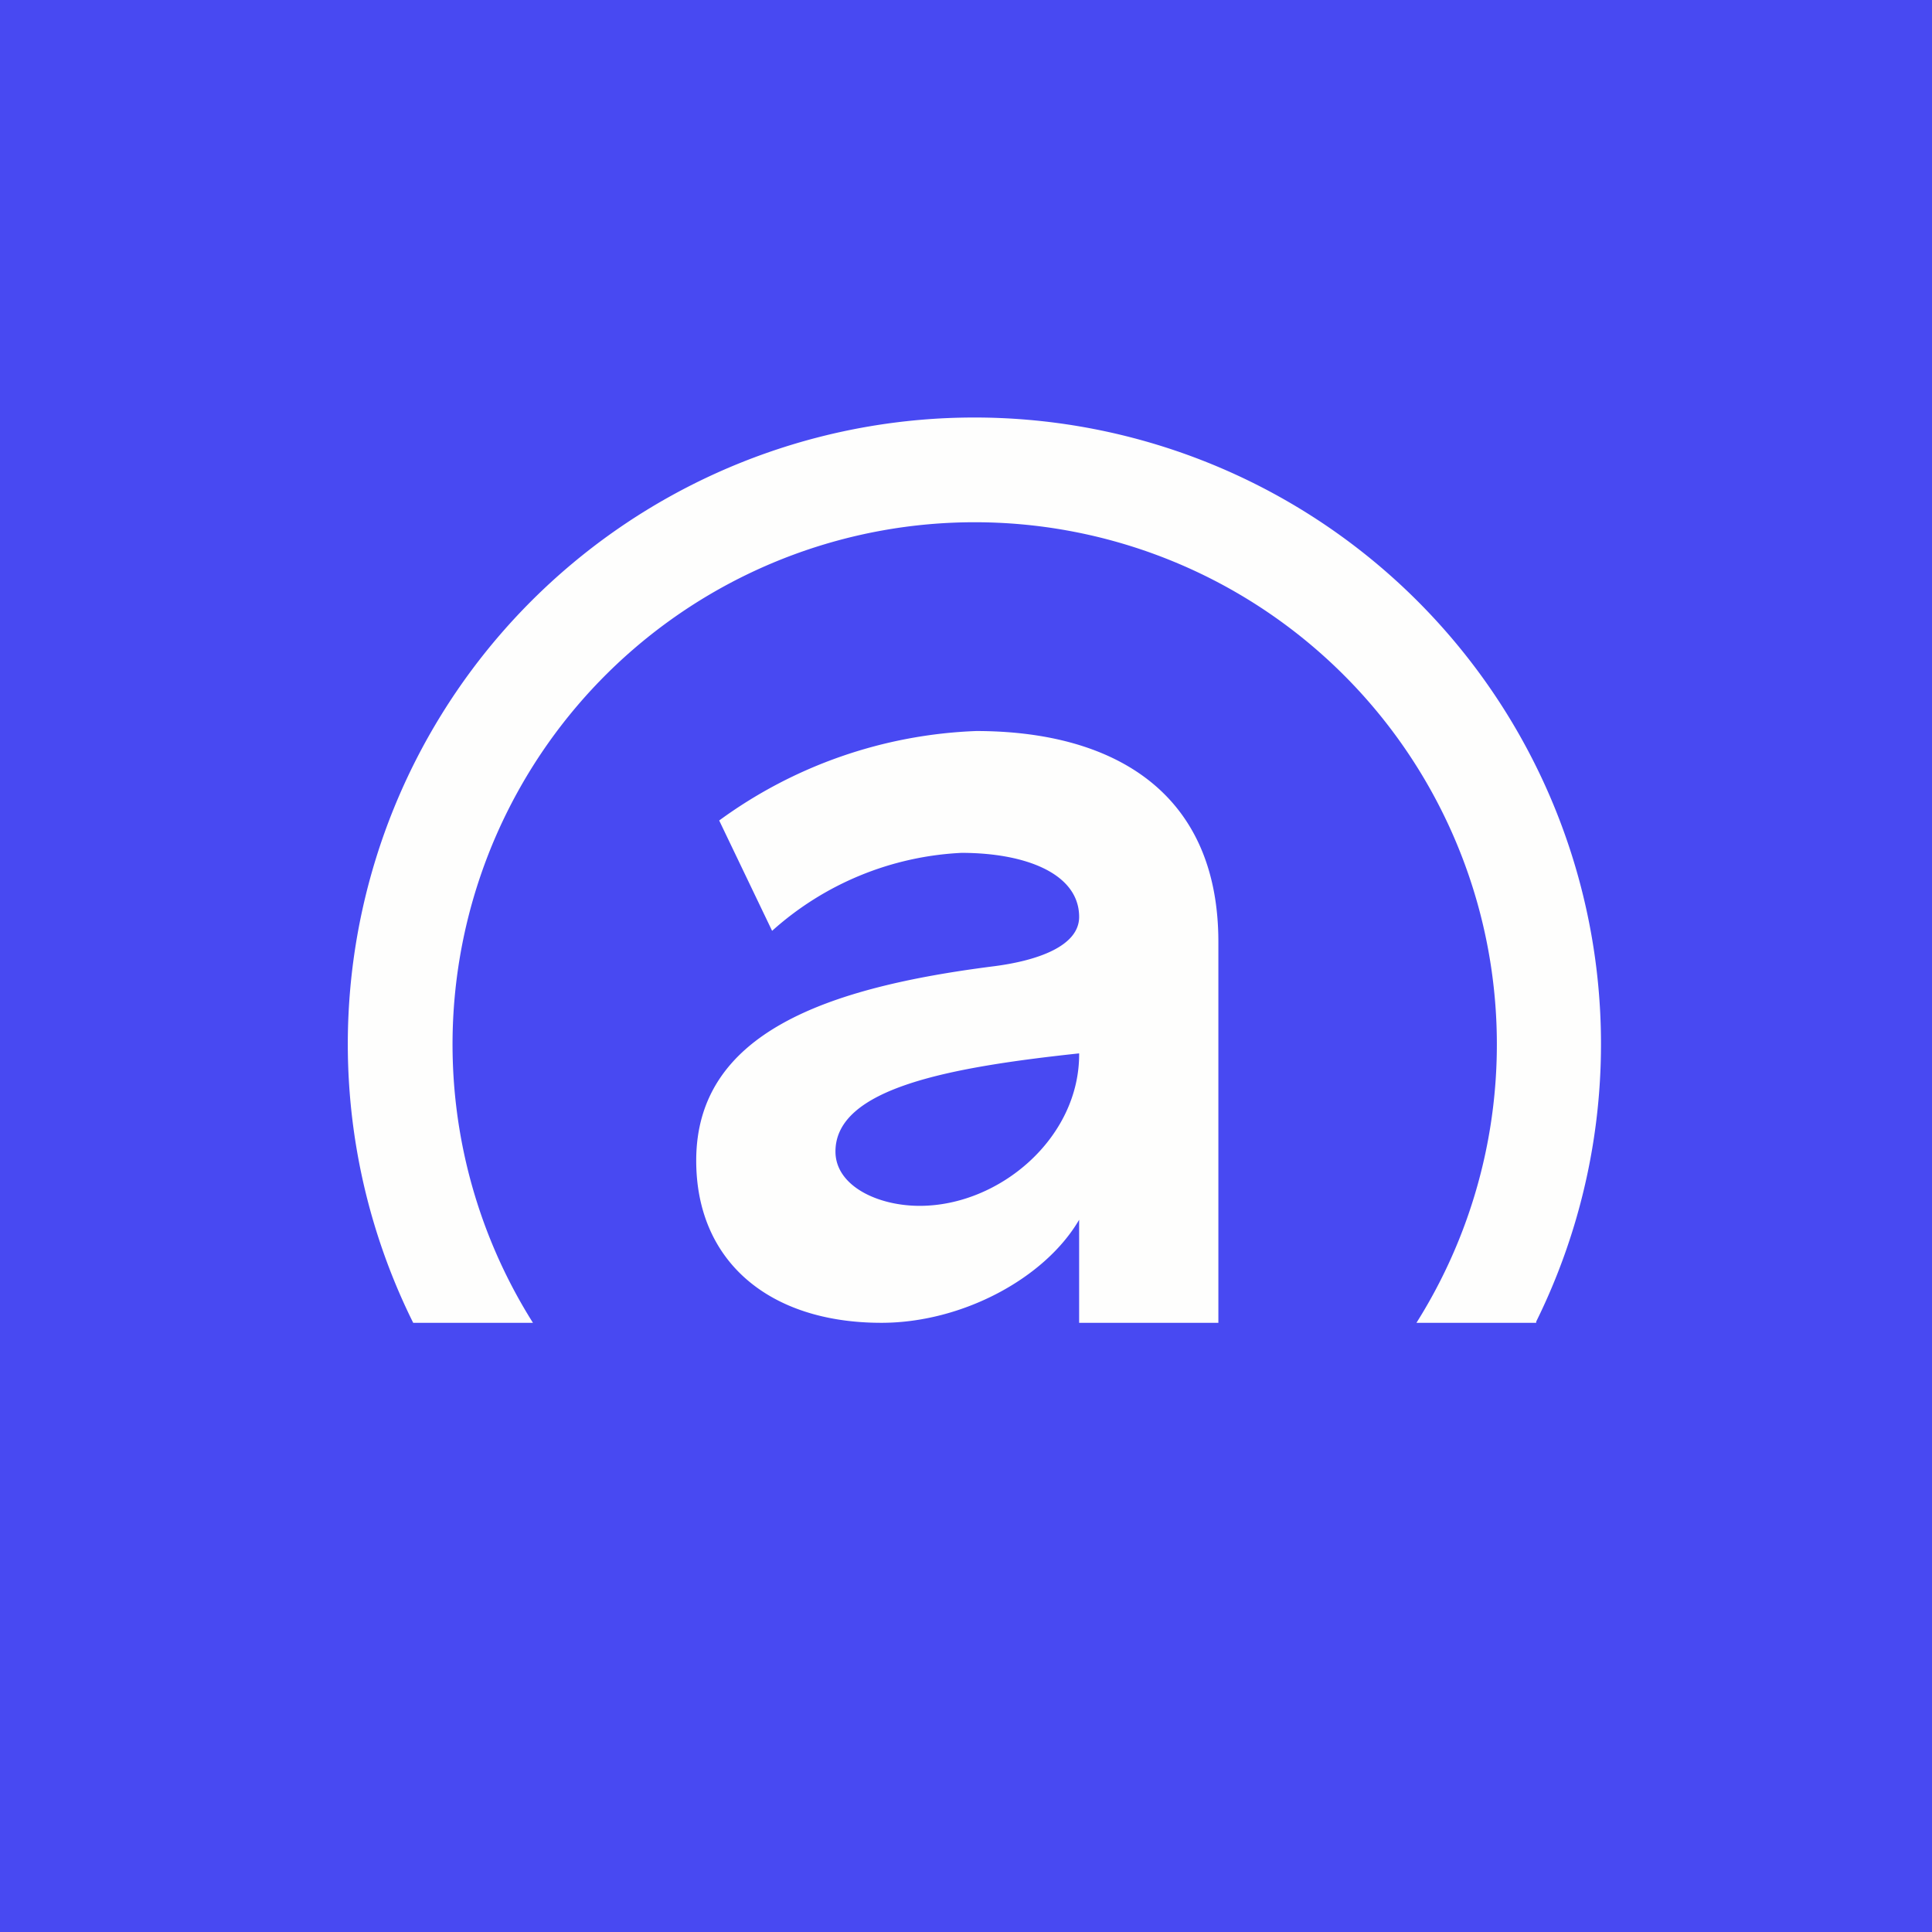
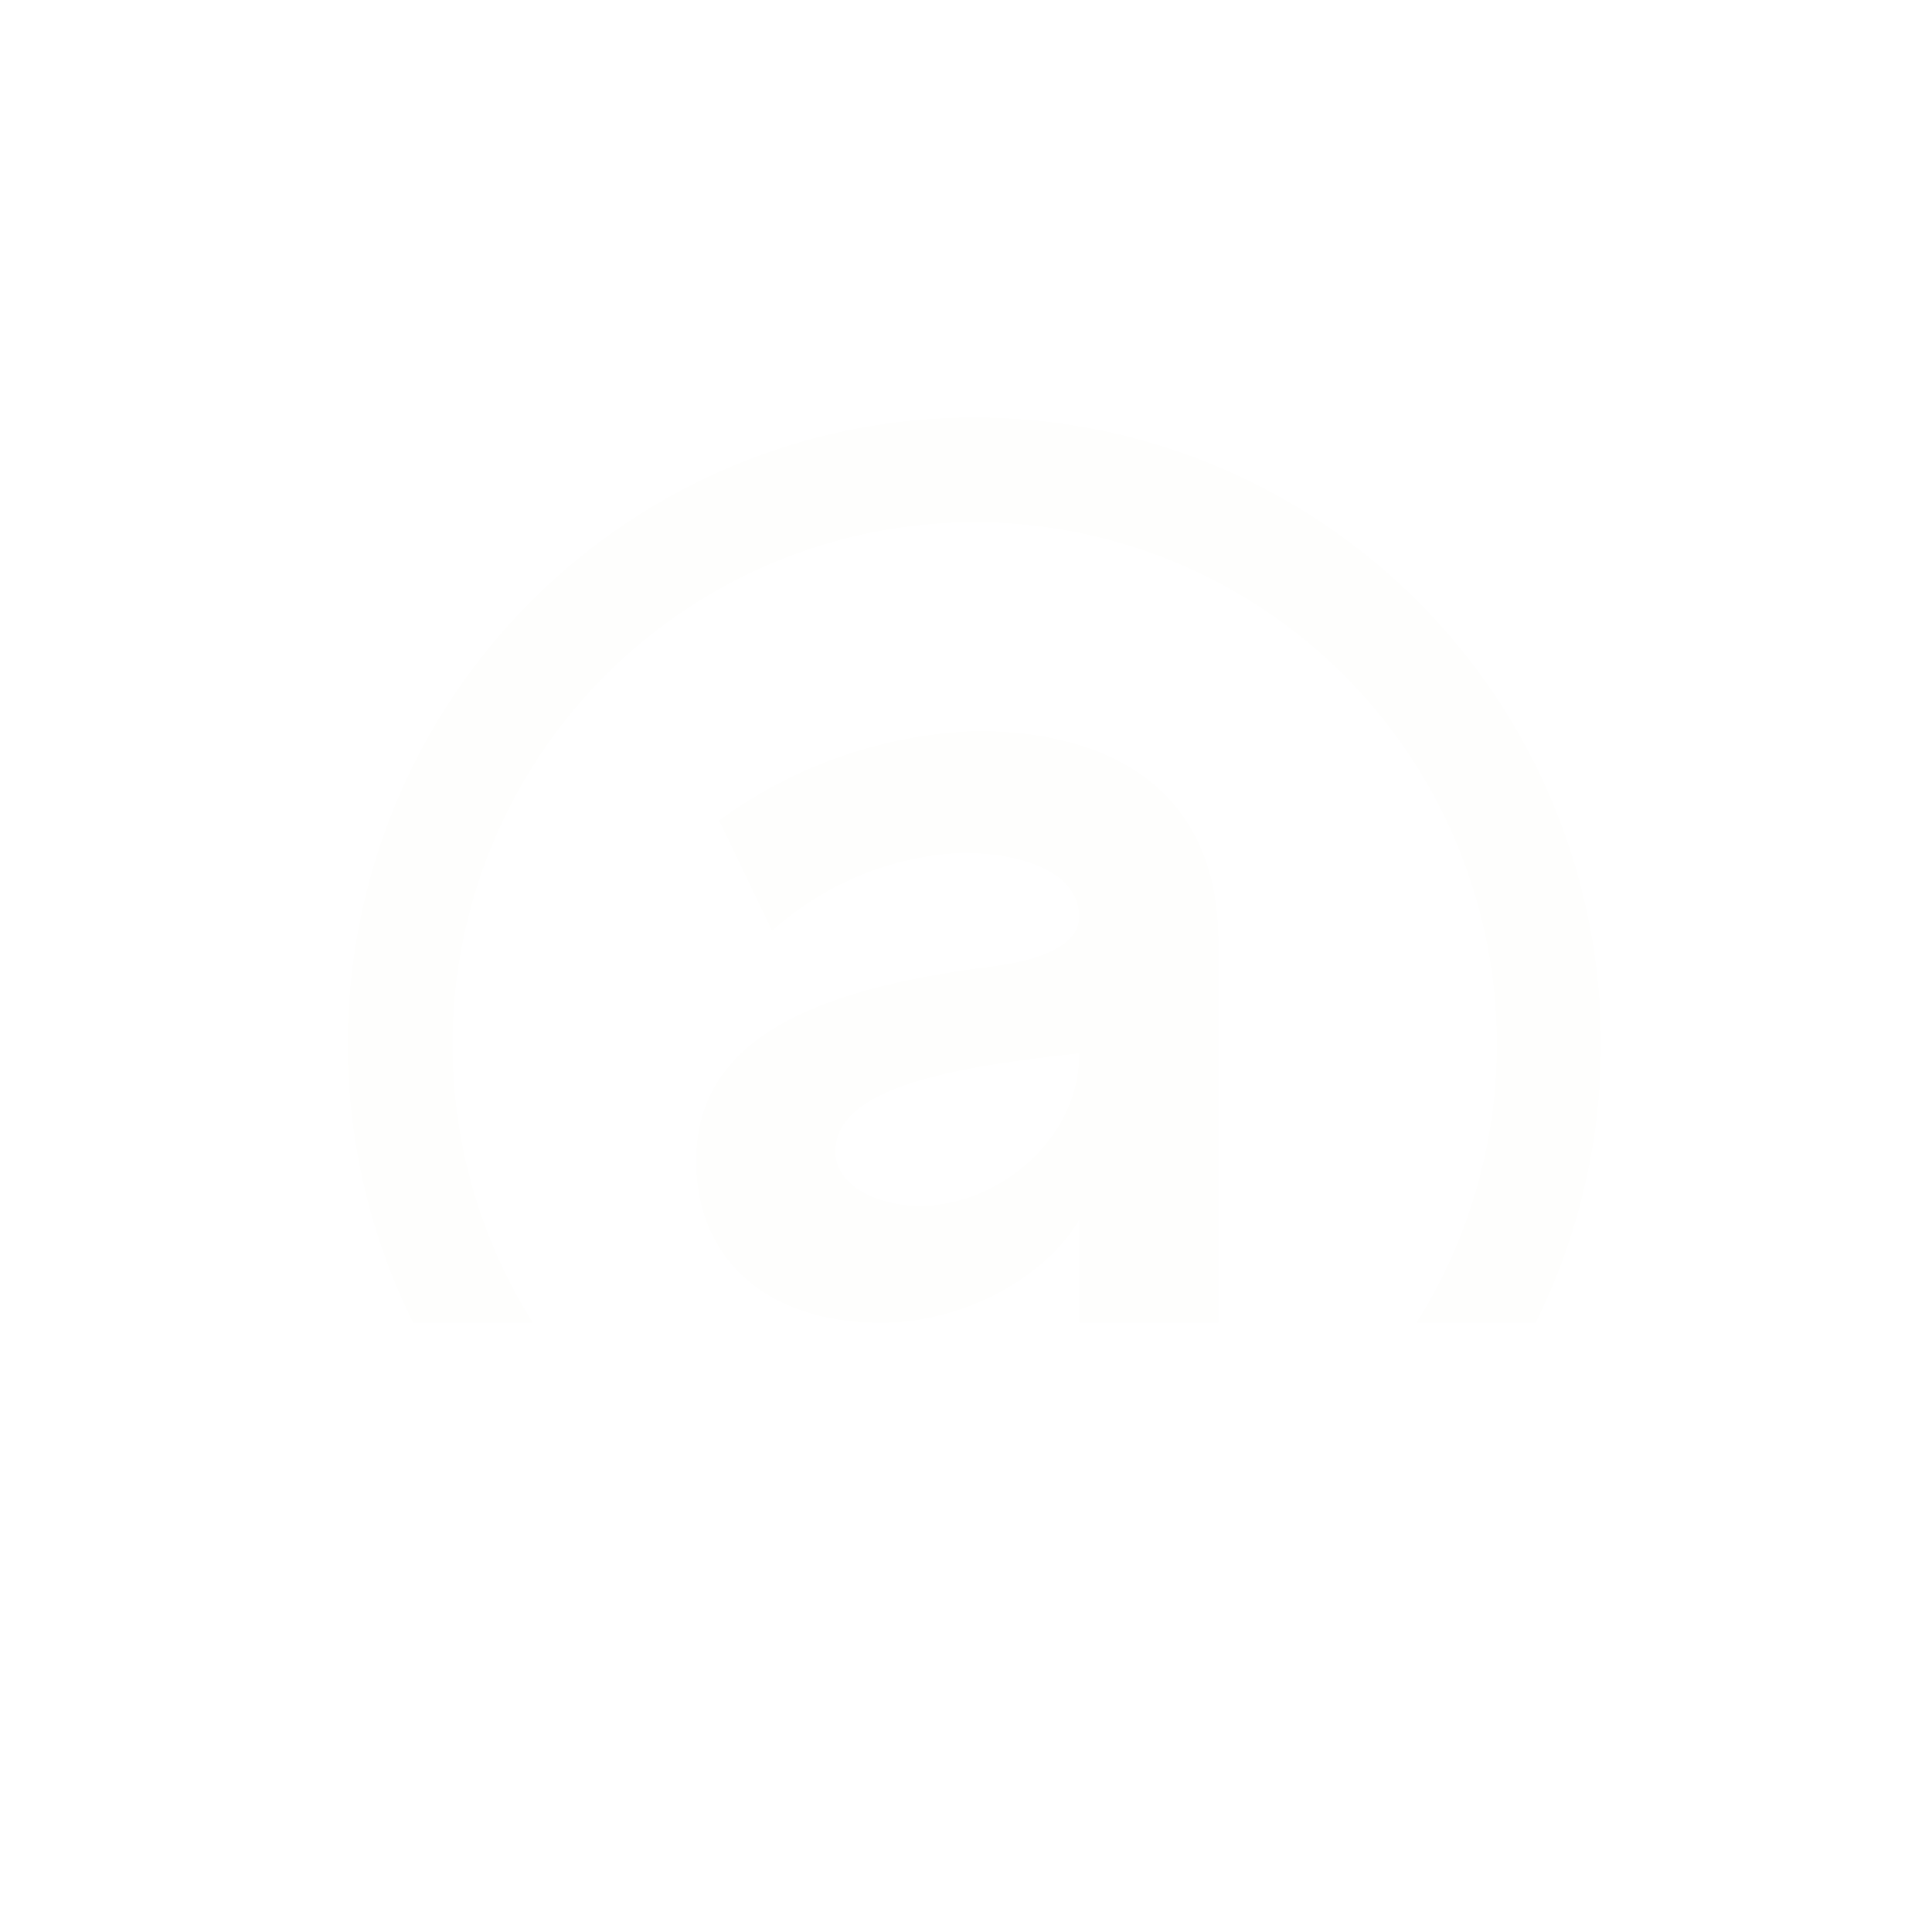
<svg xmlns="http://www.w3.org/2000/svg" viewBox="0 0 55.5 55.5">
-   <path fill="#4849F2" d="M0 0h55.5v55.5H0Z" />
  <path fill="#FEFEFD" d="M44.13 37.965a18 18 0 1 0-32.27.015l.01.02h3.44a15 15 0 1 1 25.38 0h3.44v-.02ZM20.66 23.57A13.34 13.34 0 0 1 28.04 21c3.94 0 6.96 1.75 6.96 6.06V38h-4v-2.96c-.98 1.68-3.36 2.96-5.68 2.96-3.23 0-5.32-1.77-5.32-4.66 0-3.67 3.75-4.97 8.53-5.58 1.27-.16 2.47-.58 2.47-1.42 0-1.24-1.53-1.84-3.38-1.84a8.77 8.77 0 0 0-5.44 2.24zM24 33.08c0 .98 1.2 1.56 2.42 1.56 2.3 0 4.6-1.96 4.58-4.38-3.73.4-7 1-7 2.82" />
</svg>